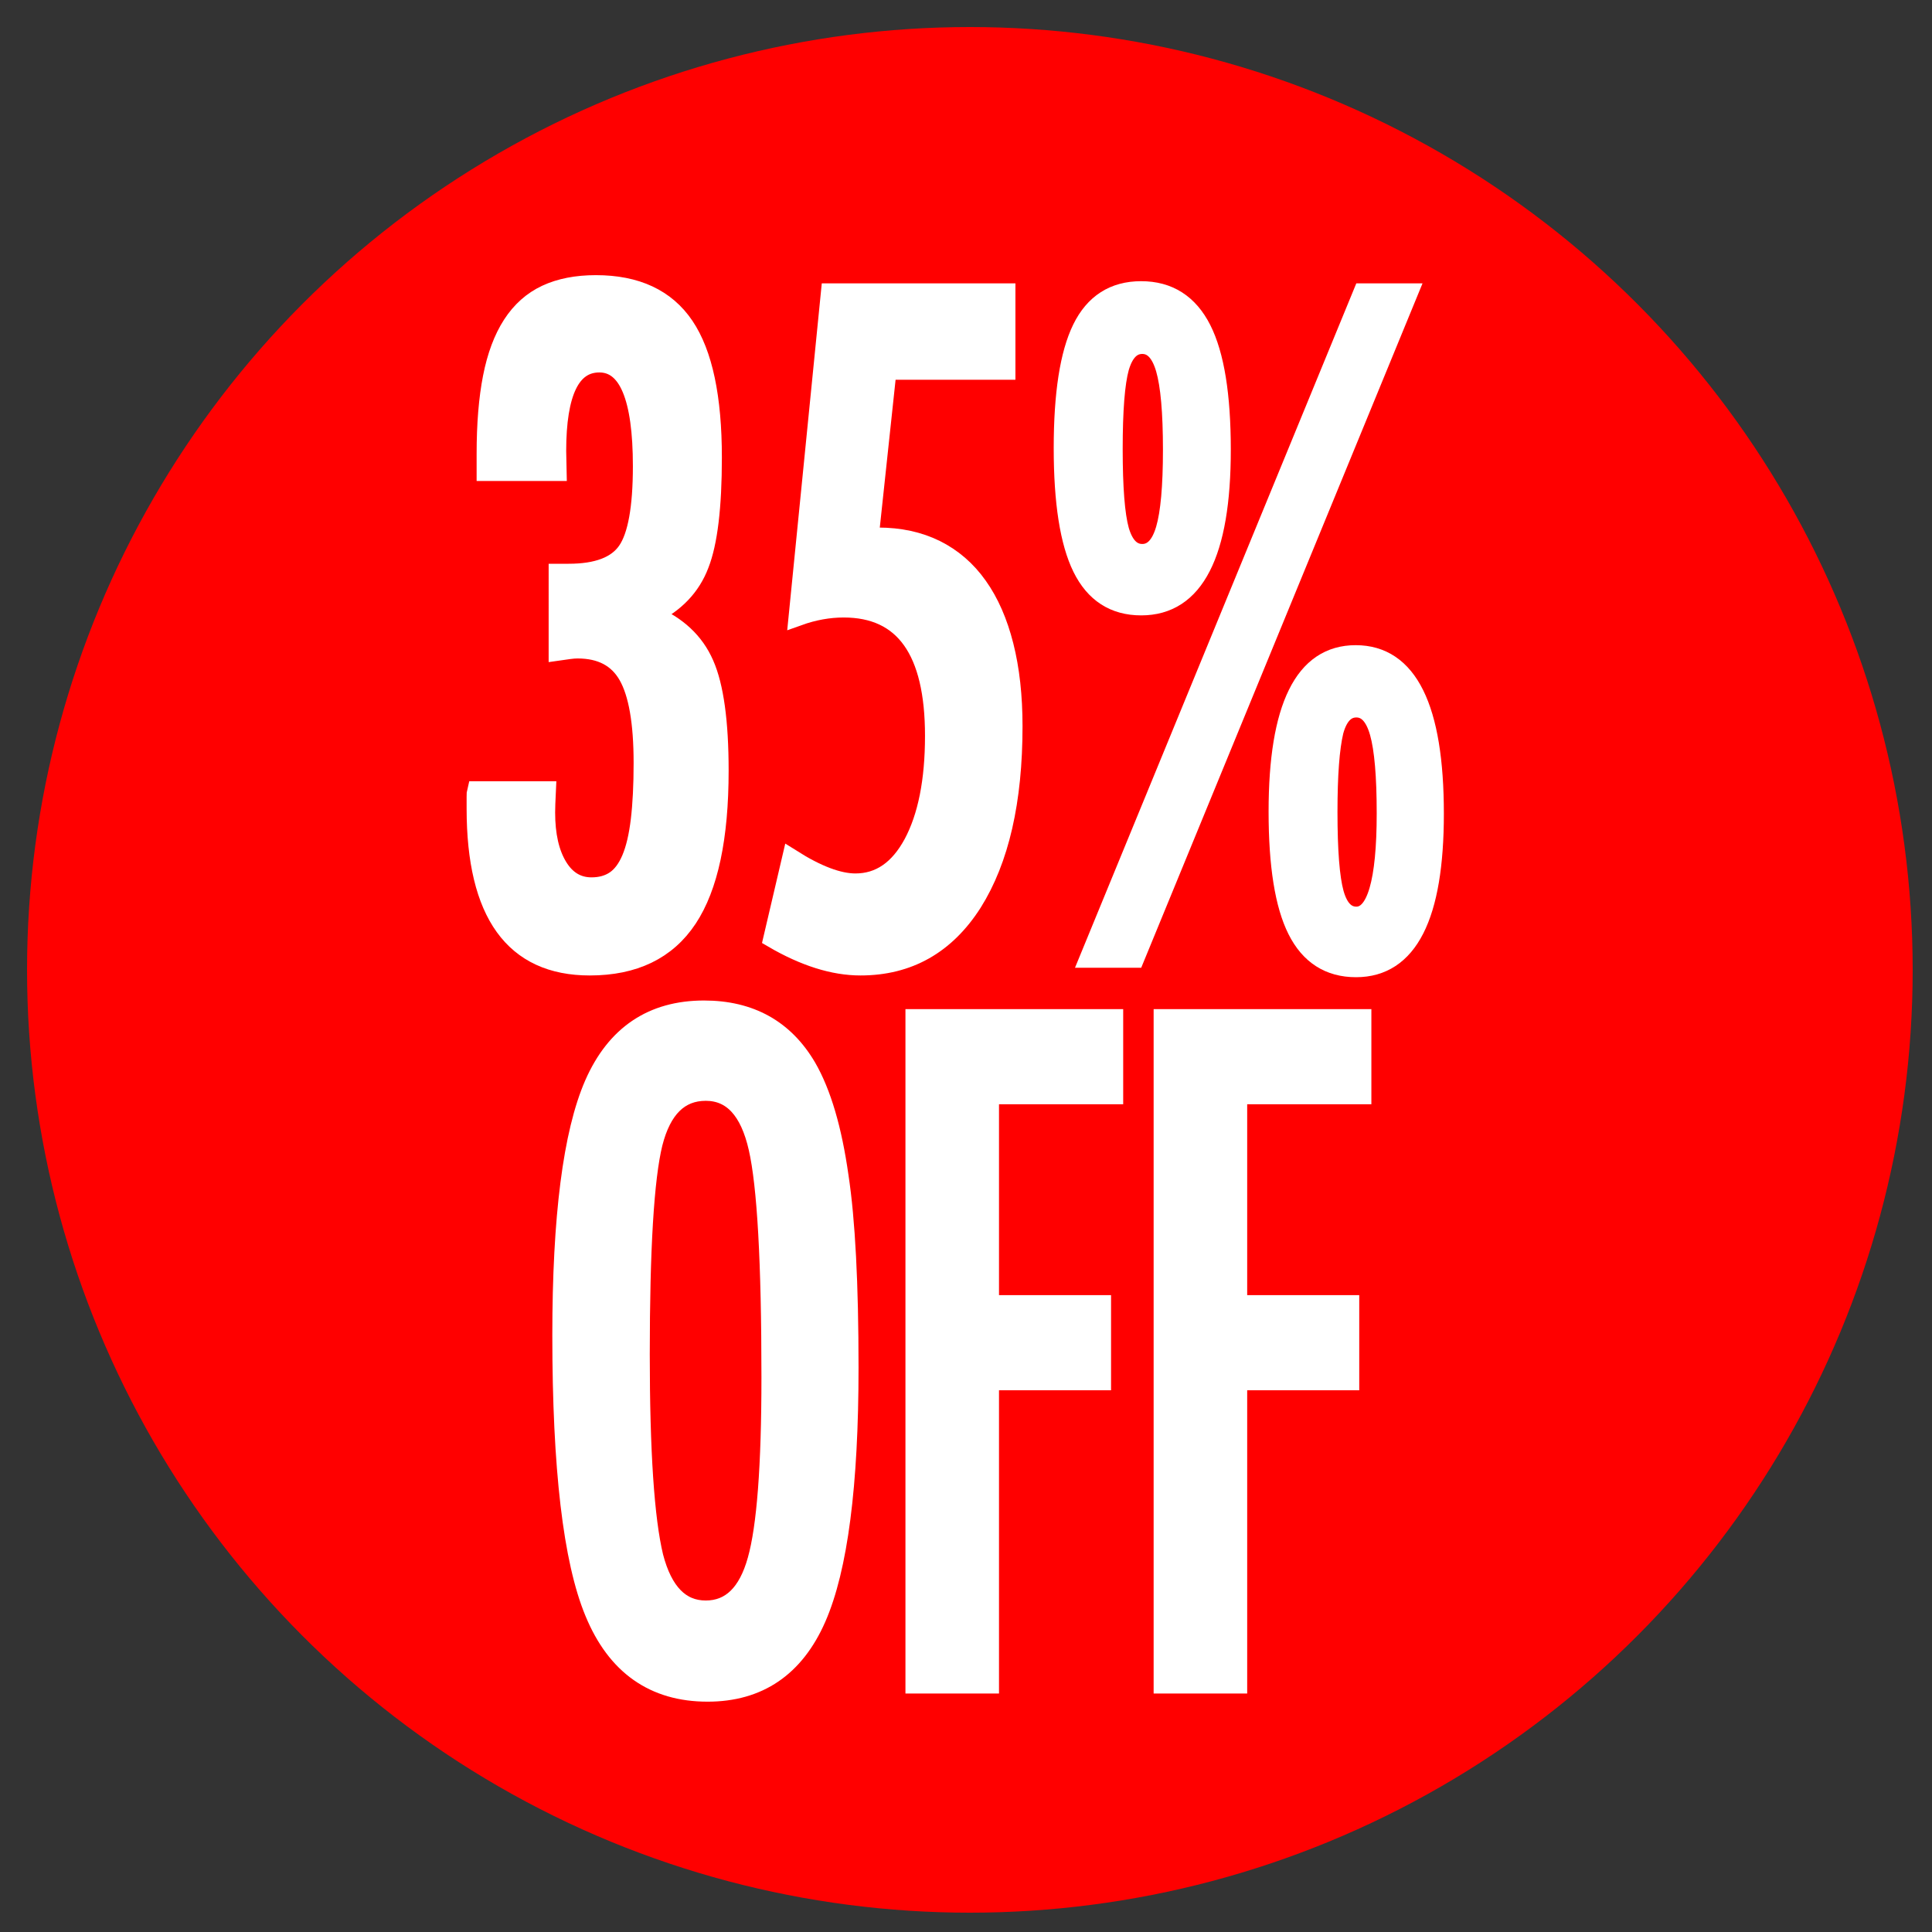
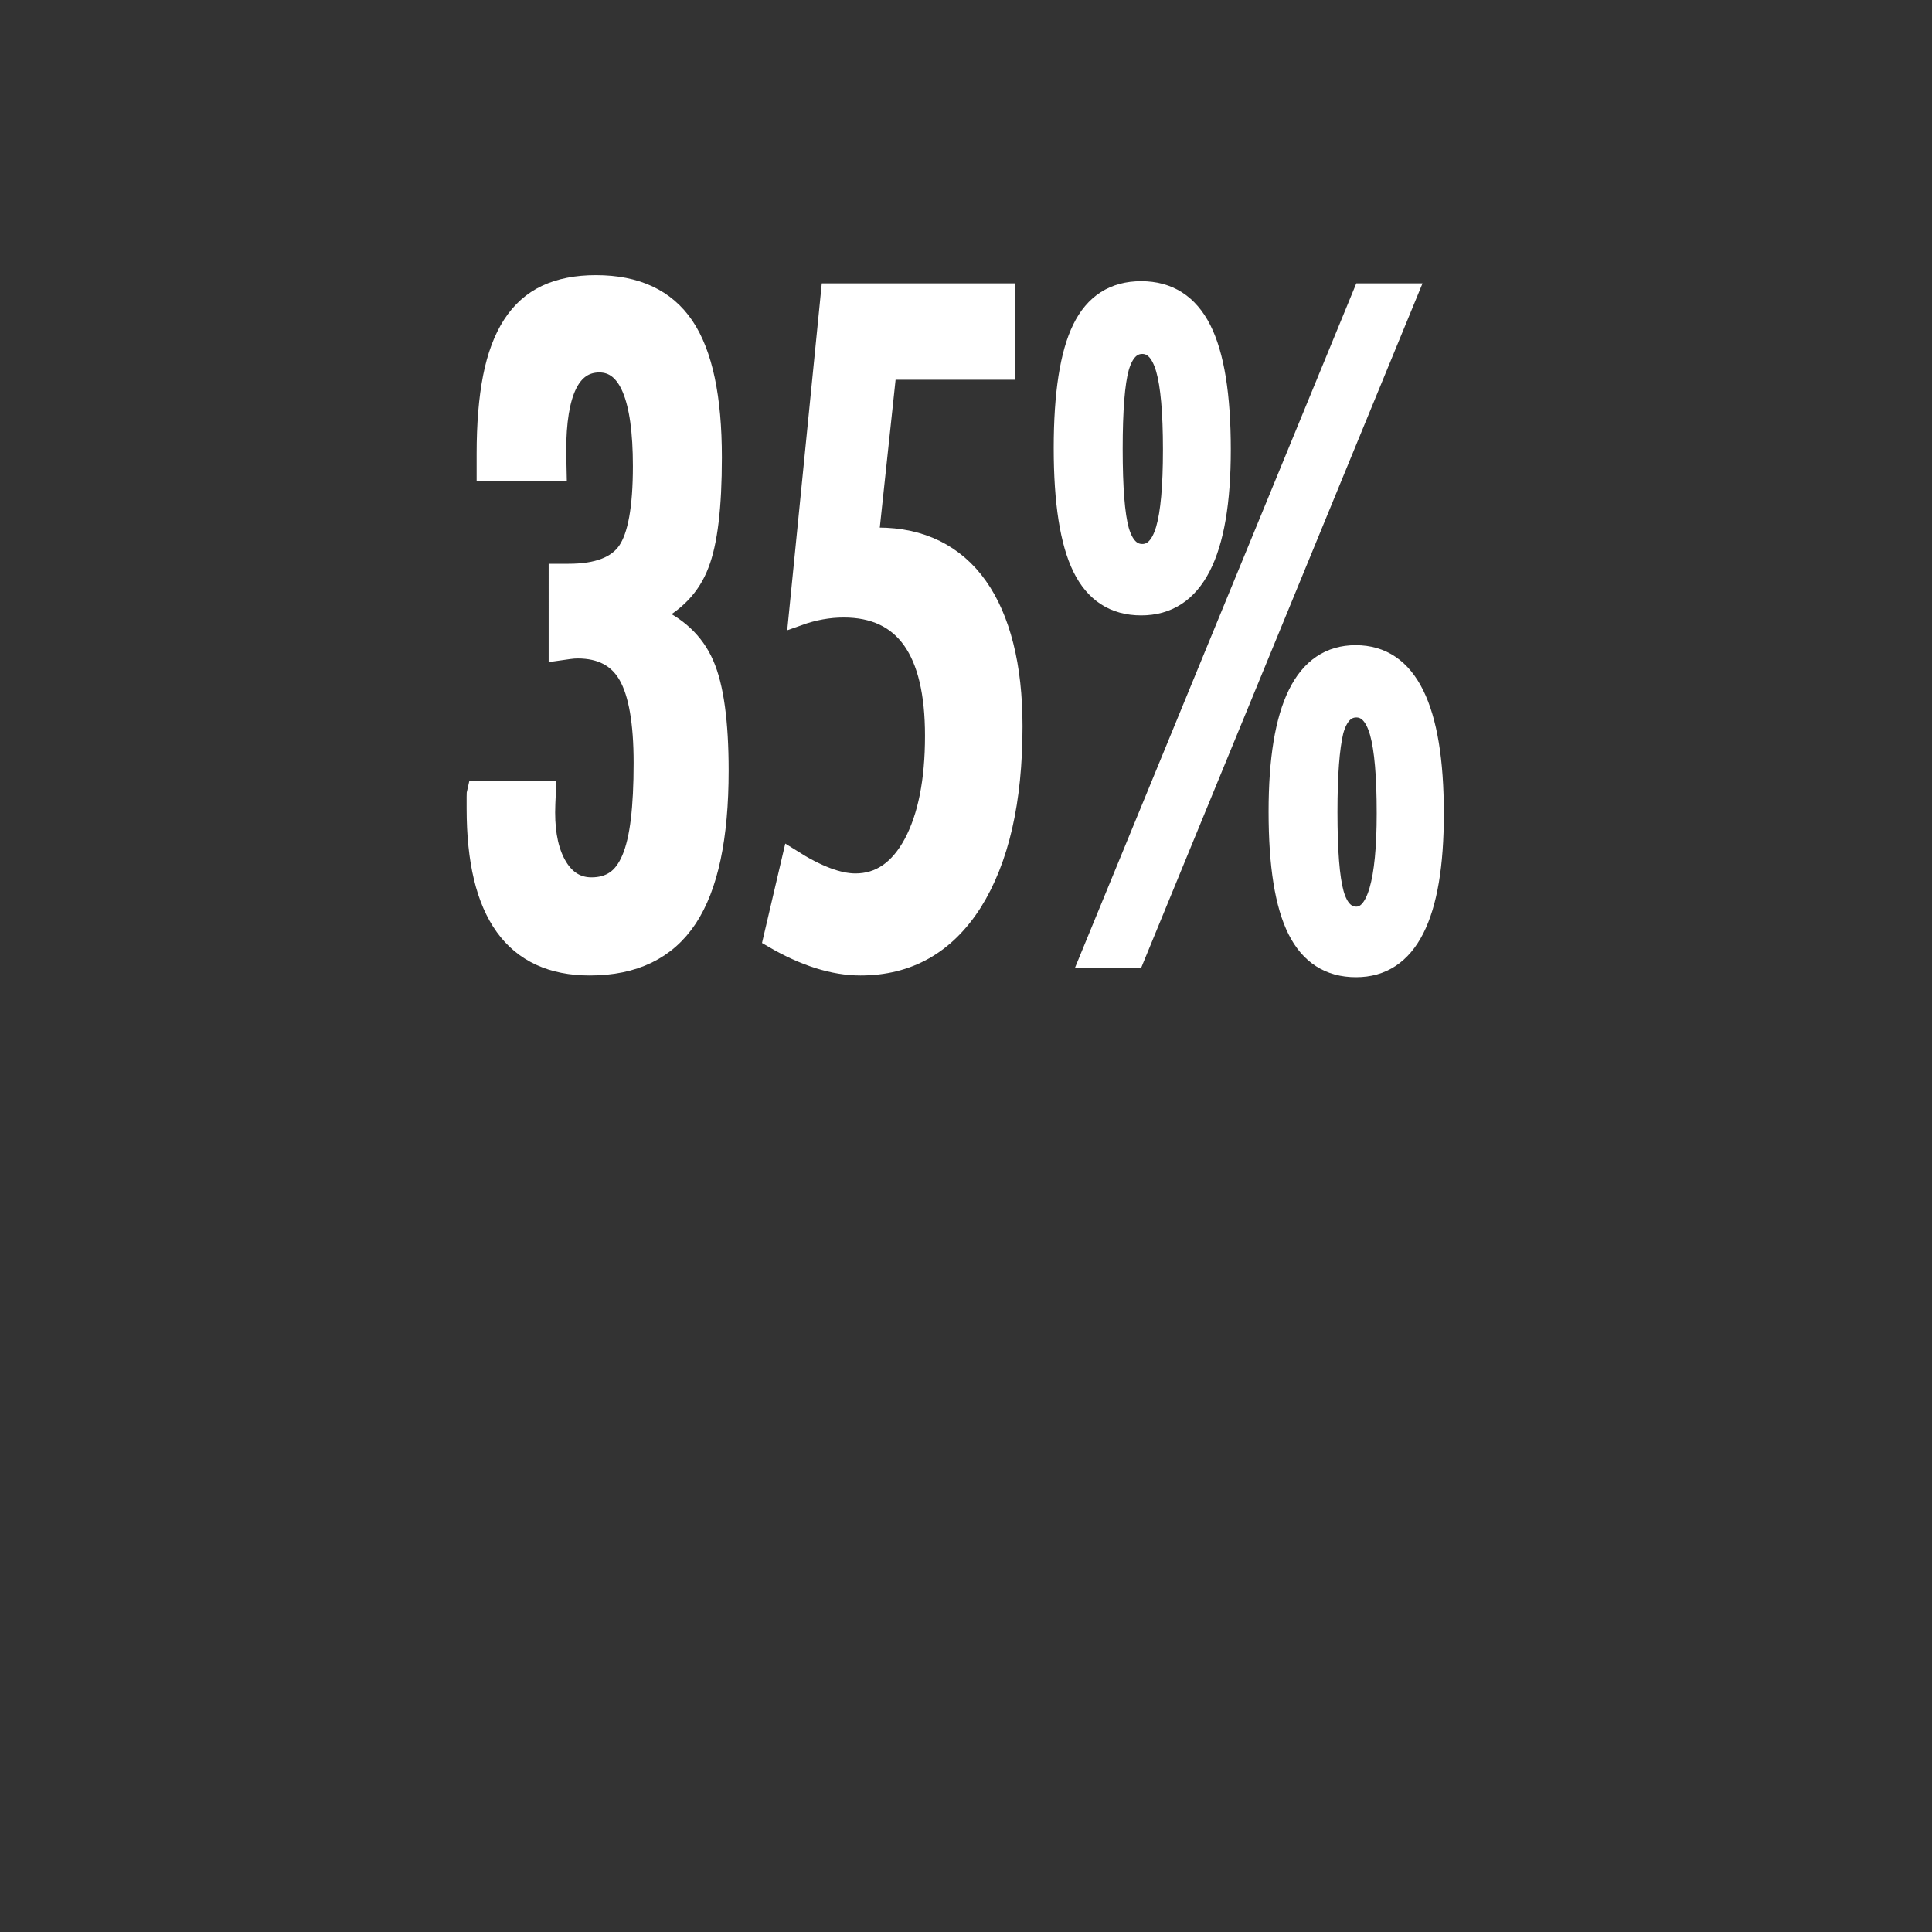
<svg xmlns="http://www.w3.org/2000/svg" version="1.1" id="Capa_1" x="0px" y="0px" viewBox="0 0 500 500" style="enable-background:new 0 0 500 500;" xml:space="preserve">
  <rect x="0" y="0" width="500" height="500" fill="#333333" stroke="none" />
  <style type="text/css">
	.st0{fill:#FF0000;}
	.st1{fill:#FFFFFF;stroke:#FFFFFF;stroke-width:5;stroke-miterlimit:10;}
</style>
-   <circle class="st0" cx="251" cy="251" r="244" />
  <g>
    <path class="st1" d="M144.14,121.98h-18.29v-4.57c0-7.65,0.54-14.23,1.62-19.73c1.08-5.5,2.77-10.03,5.08-13.6   c2.31-3.57,5.25-6.19,8.82-7.86c3.57-1.67,7.85-2.51,12.84-2.51c10.47,0,18.1,3.57,22.91,10.7s7.2,18.47,7.2,34   c0,12.78-1.11,22-3.33,27.65c-2.16,5.72-6.31,10.07-12.47,13.04c6.65,2.75,11.24,7.02,13.76,12.82c2.52,5.72,3.79,14.9,3.79,27.53   c0,17.32-2.71,30.06-8.13,38.24c-5.42,8.18-13.85,12.26-25.31,12.26c-19.58,0-29.37-13.56-29.37-40.69v-1.78v-1.23   c0-0.82,0.03-1.34,0.09-1.56h18.01c-0.06,1.26-0.11,2.36-0.14,3.29c-0.03,0.93-0.05,1.69-0.05,2.29c0,5.87,1.06,10.55,3.19,14.05   c2.12,3.49,5.03,5.24,8.73,5.24c2.4,0,4.45-0.58,6.14-1.73c1.69-1.15,3.08-3.01,4.16-5.57c1.08-2.56,1.86-5.89,2.35-9.98   c0.49-4.09,0.74-9.03,0.74-14.83c0-10.48-1.31-18.02-3.93-22.63c-2.62-4.61-6.97-6.91-13.07-6.91c-0.68,0-1.42,0.06-2.22,0.17   c-0.8,0.11-1.72,0.24-2.77,0.39V148.4h2.68c7.45,0,12.5-1.93,15.15-5.8c2.65-3.86,3.97-11.18,3.97-21.96   c0-17.84-3.73-26.75-11.18-26.75c-7.39,0-11.08,7.62-11.08,22.85L144.14,121.98z" />
    <path class="st1" d="M214.94,75.83h45.35v19.95h-30.76l-4.62,43.25h2.31c5.6,0,10.58,1.08,14.92,3.23   c4.34,2.16,7.99,5.31,10.94,9.48c2.96,4.16,5.2,9.29,6.74,15.38c1.54,6.09,2.31,13.04,2.31,20.85c0,19.32-3.48,34.52-10.44,45.59   c-6.96,10.92-16.62,16.39-29,16.39c-6.96,0-14.5-2.38-22.63-7.13l4.8-20.51c6.59,4.16,12.1,6.24,16.53,6.24   c6.28,0,11.27-3.42,14.96-10.26c3.69-6.91,5.54-16.2,5.54-27.87c0-22.07-7.85-33.11-23.55-33.11c-3.88,0-7.79,0.71-11.73,2.12   L214.94,75.83z" />
    <path class="st1" d="M316.03,116.41c0,26.9-6.9,40.35-20.69,40.35c-6.96,0-12.05-3.29-15.29-9.87c-3.23-6.58-4.85-16.89-4.85-30.93   c0-14.05,1.6-24.34,4.8-30.88c3.2-6.54,8.31-9.81,15.33-9.81c7.08,0,12.3,3.33,15.66,9.98C314.35,91.9,316.03,102.29,316.03,116.41   z M352.69,75.83h11.73l-70.75,172.12h-11.73L352.69,75.83z M303.47,116.41c0-9.73-0.62-16.72-1.85-20.96   c-1.23-4.24-3.23-6.35-6-6.35s-4.74,2.01-5.91,6.02c-1.11,4.01-1.66,11.04-1.66,21.07s0.55,17.06,1.66,21.07   c1.17,4.01,3.14,6.02,5.91,6.02s4.77-2.1,6-6.3C302.85,132.78,303.47,125.92,303.47,116.41z M371.17,210.6   c0,26.53-6.74,39.8-20.23,39.8c-6.9,0-11.98-3.25-15.24-9.75c-3.26-6.5-4.89-16.7-4.89-30.6c0-27.05,6.68-40.58,20.04-40.58   C364.39,169.47,371.17,183.18,371.17,210.6z M358.79,210.49c0-9.66-0.6-16.63-1.8-20.9c-1.2-4.27-3.19-6.41-5.96-6.41   s-4.71,2.01-5.82,6.02c-1.05,4.39-1.57,11.37-1.57,20.96c0,10.03,0.55,17.06,1.66,21.07c1.11,3.94,3.02,5.91,5.73,5.91   C356.2,237.13,358.79,228.26,358.79,210.49z" />
-     <path class="st1" d="M219.69,353.95c0,30.4-2.8,51.99-8.4,64.77c-5.6,12.78-14.99,19.17-28.17,19.17   c-13.85,0-23.61-6.87-29.28-20.62c-5.6-13.45-8.4-37.34-8.4-71.68c0-30.62,2.77-52.28,8.31-64.99   c5.6-12.78,15.08-19.17,28.45-19.17c11.94,0,20.81,4.94,26.6,14.83c3.82,6.62,6.59,16.02,8.31,28.2   C218.83,315.75,219.69,332.25,219.69,353.95z M199.56,356.4c0-29.8-1.11-49.57-3.33-59.3c-2.22-9.81-6.74-14.71-13.58-14.71   s-11.39,4.5-13.67,13.49c-2.22,9.07-3.32,27.27-3.32,54.62c0,25.19,1.17,42.66,3.51,52.39c2.4,9.22,6.9,13.82,13.48,13.82   c6.47,0,10.9-4.31,13.3-12.93C198.36,395.24,199.56,379.44,199.56,356.4z" />
-     <path class="st1" d="M236.83,263.66h51.35v19.62h-32.14v54.4h29v19.62h-29v78.48h-19.21V263.66z" />
-     <path class="st1" d="M301.06,263.66h51.35v19.62h-32.14v54.4h29v19.62h-29v78.48h-19.21V263.66z" />
  </g>
</svg>